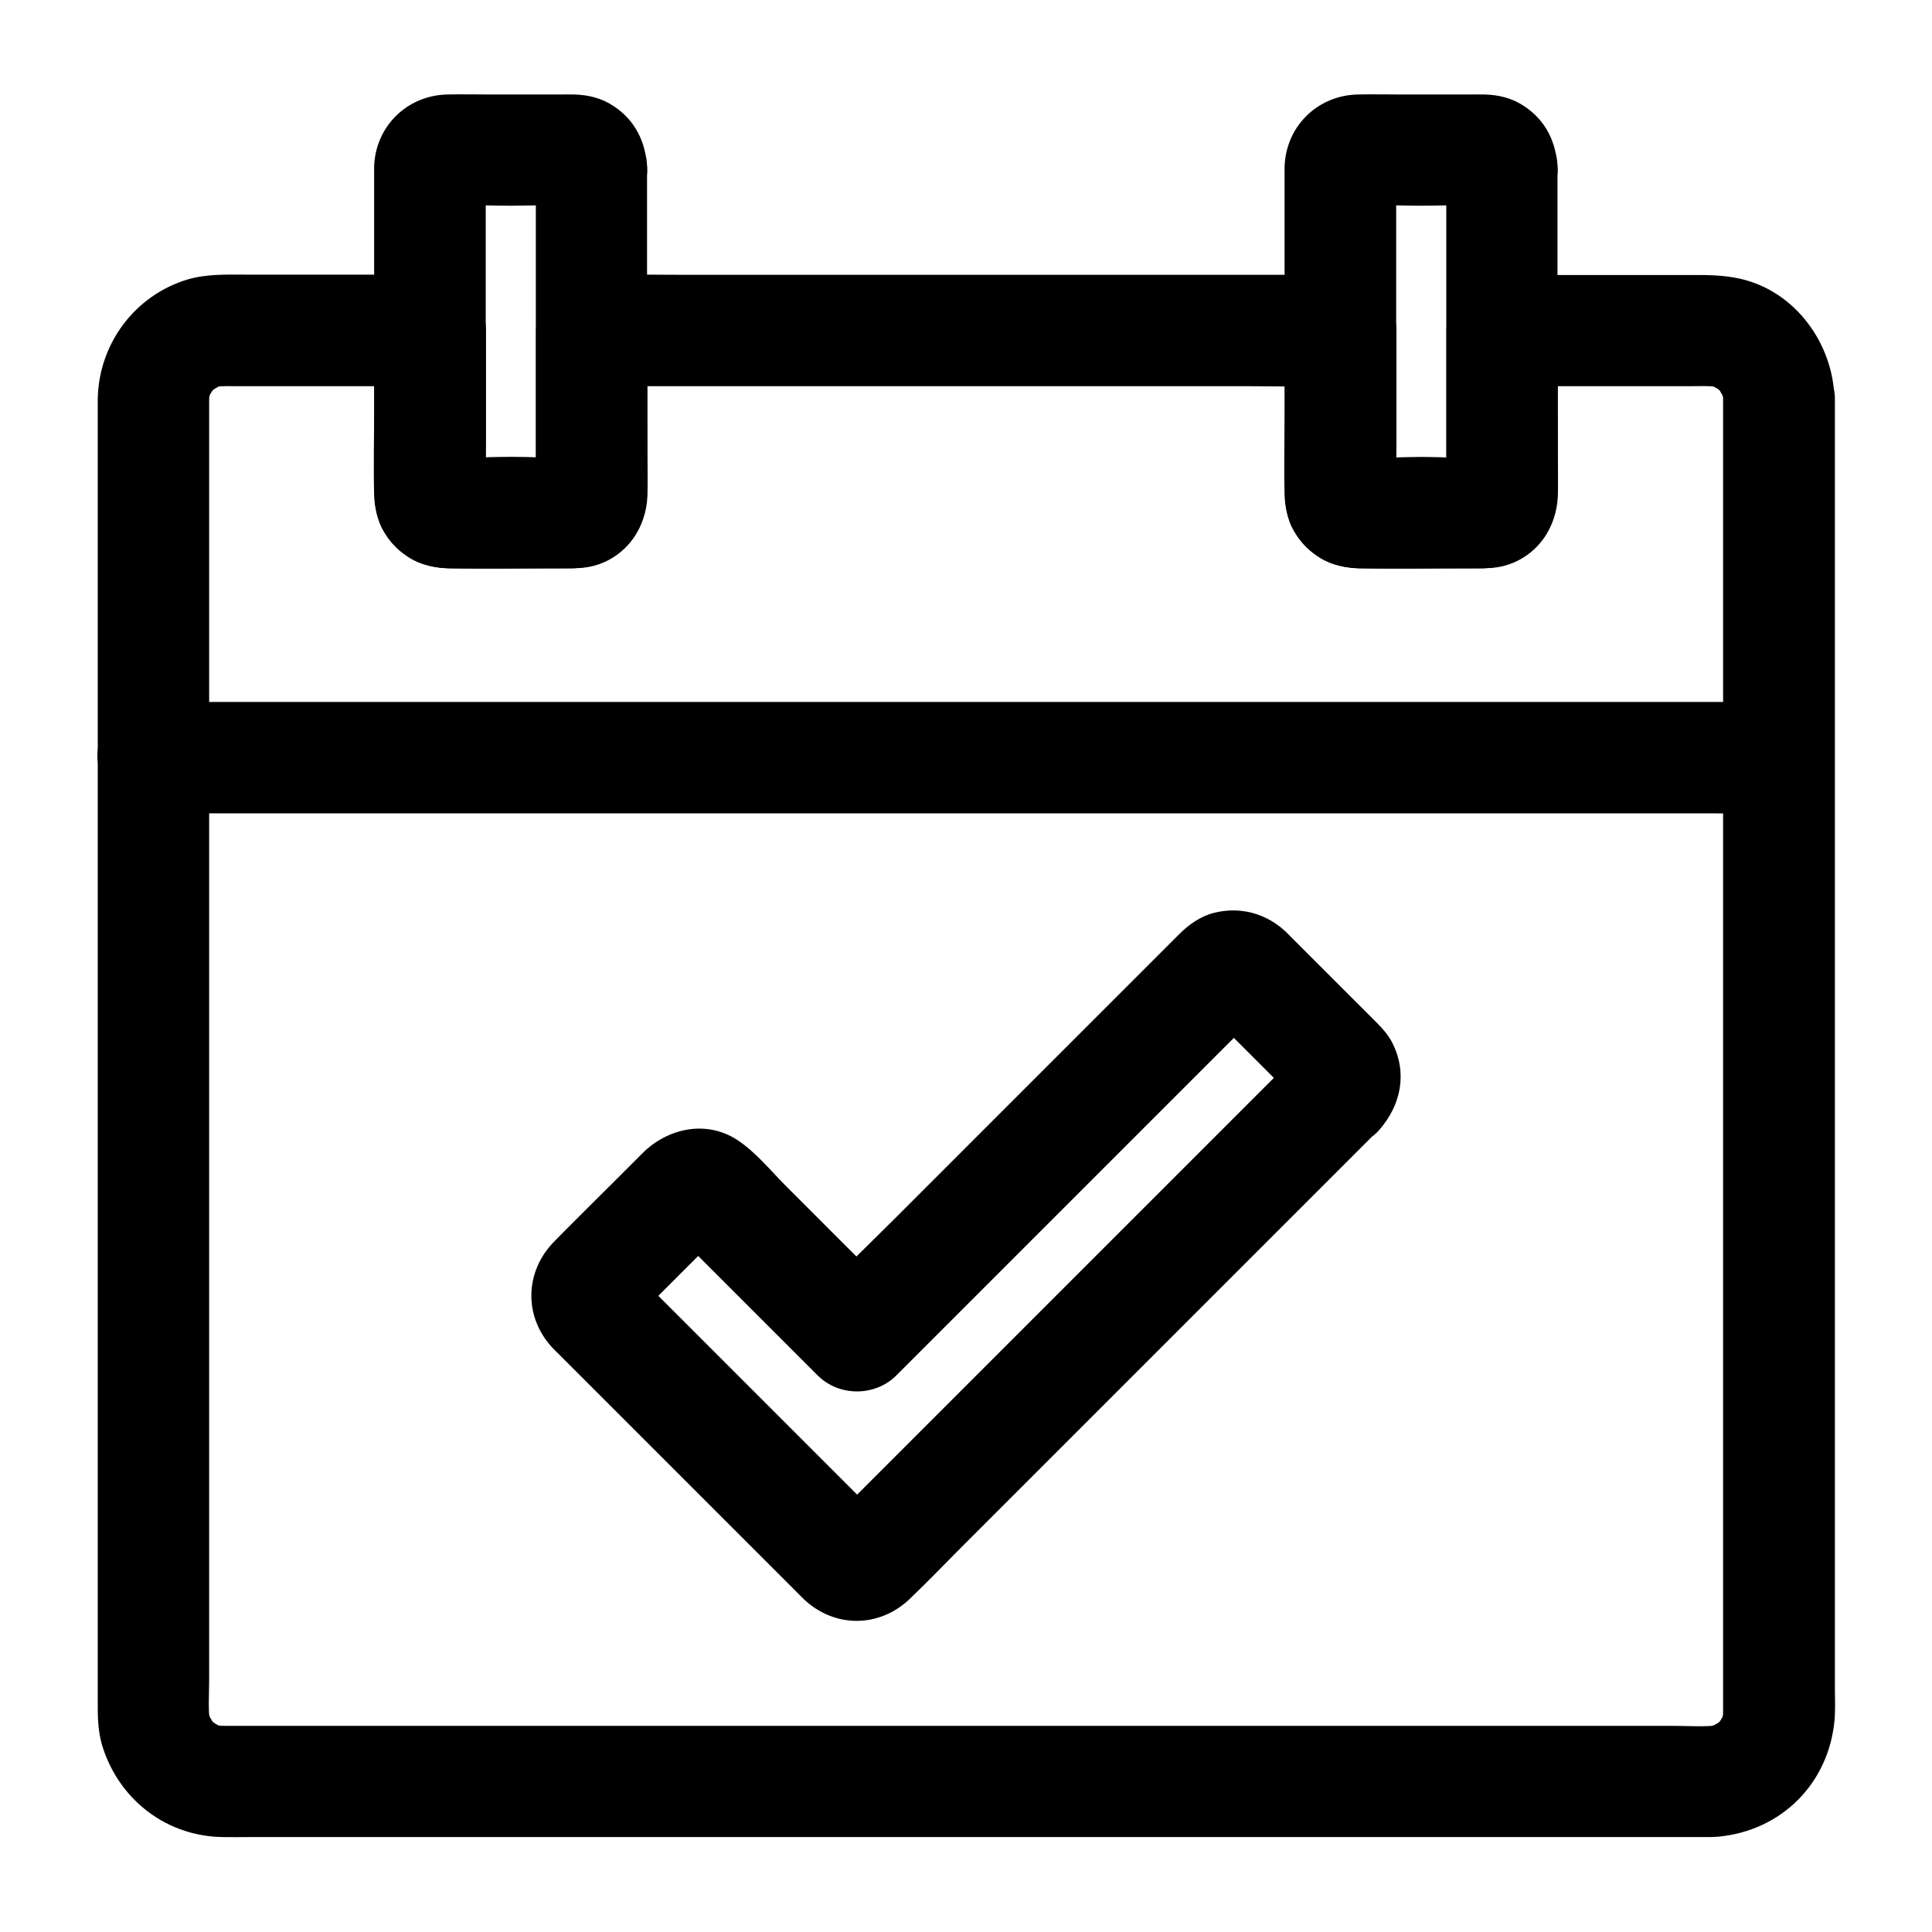
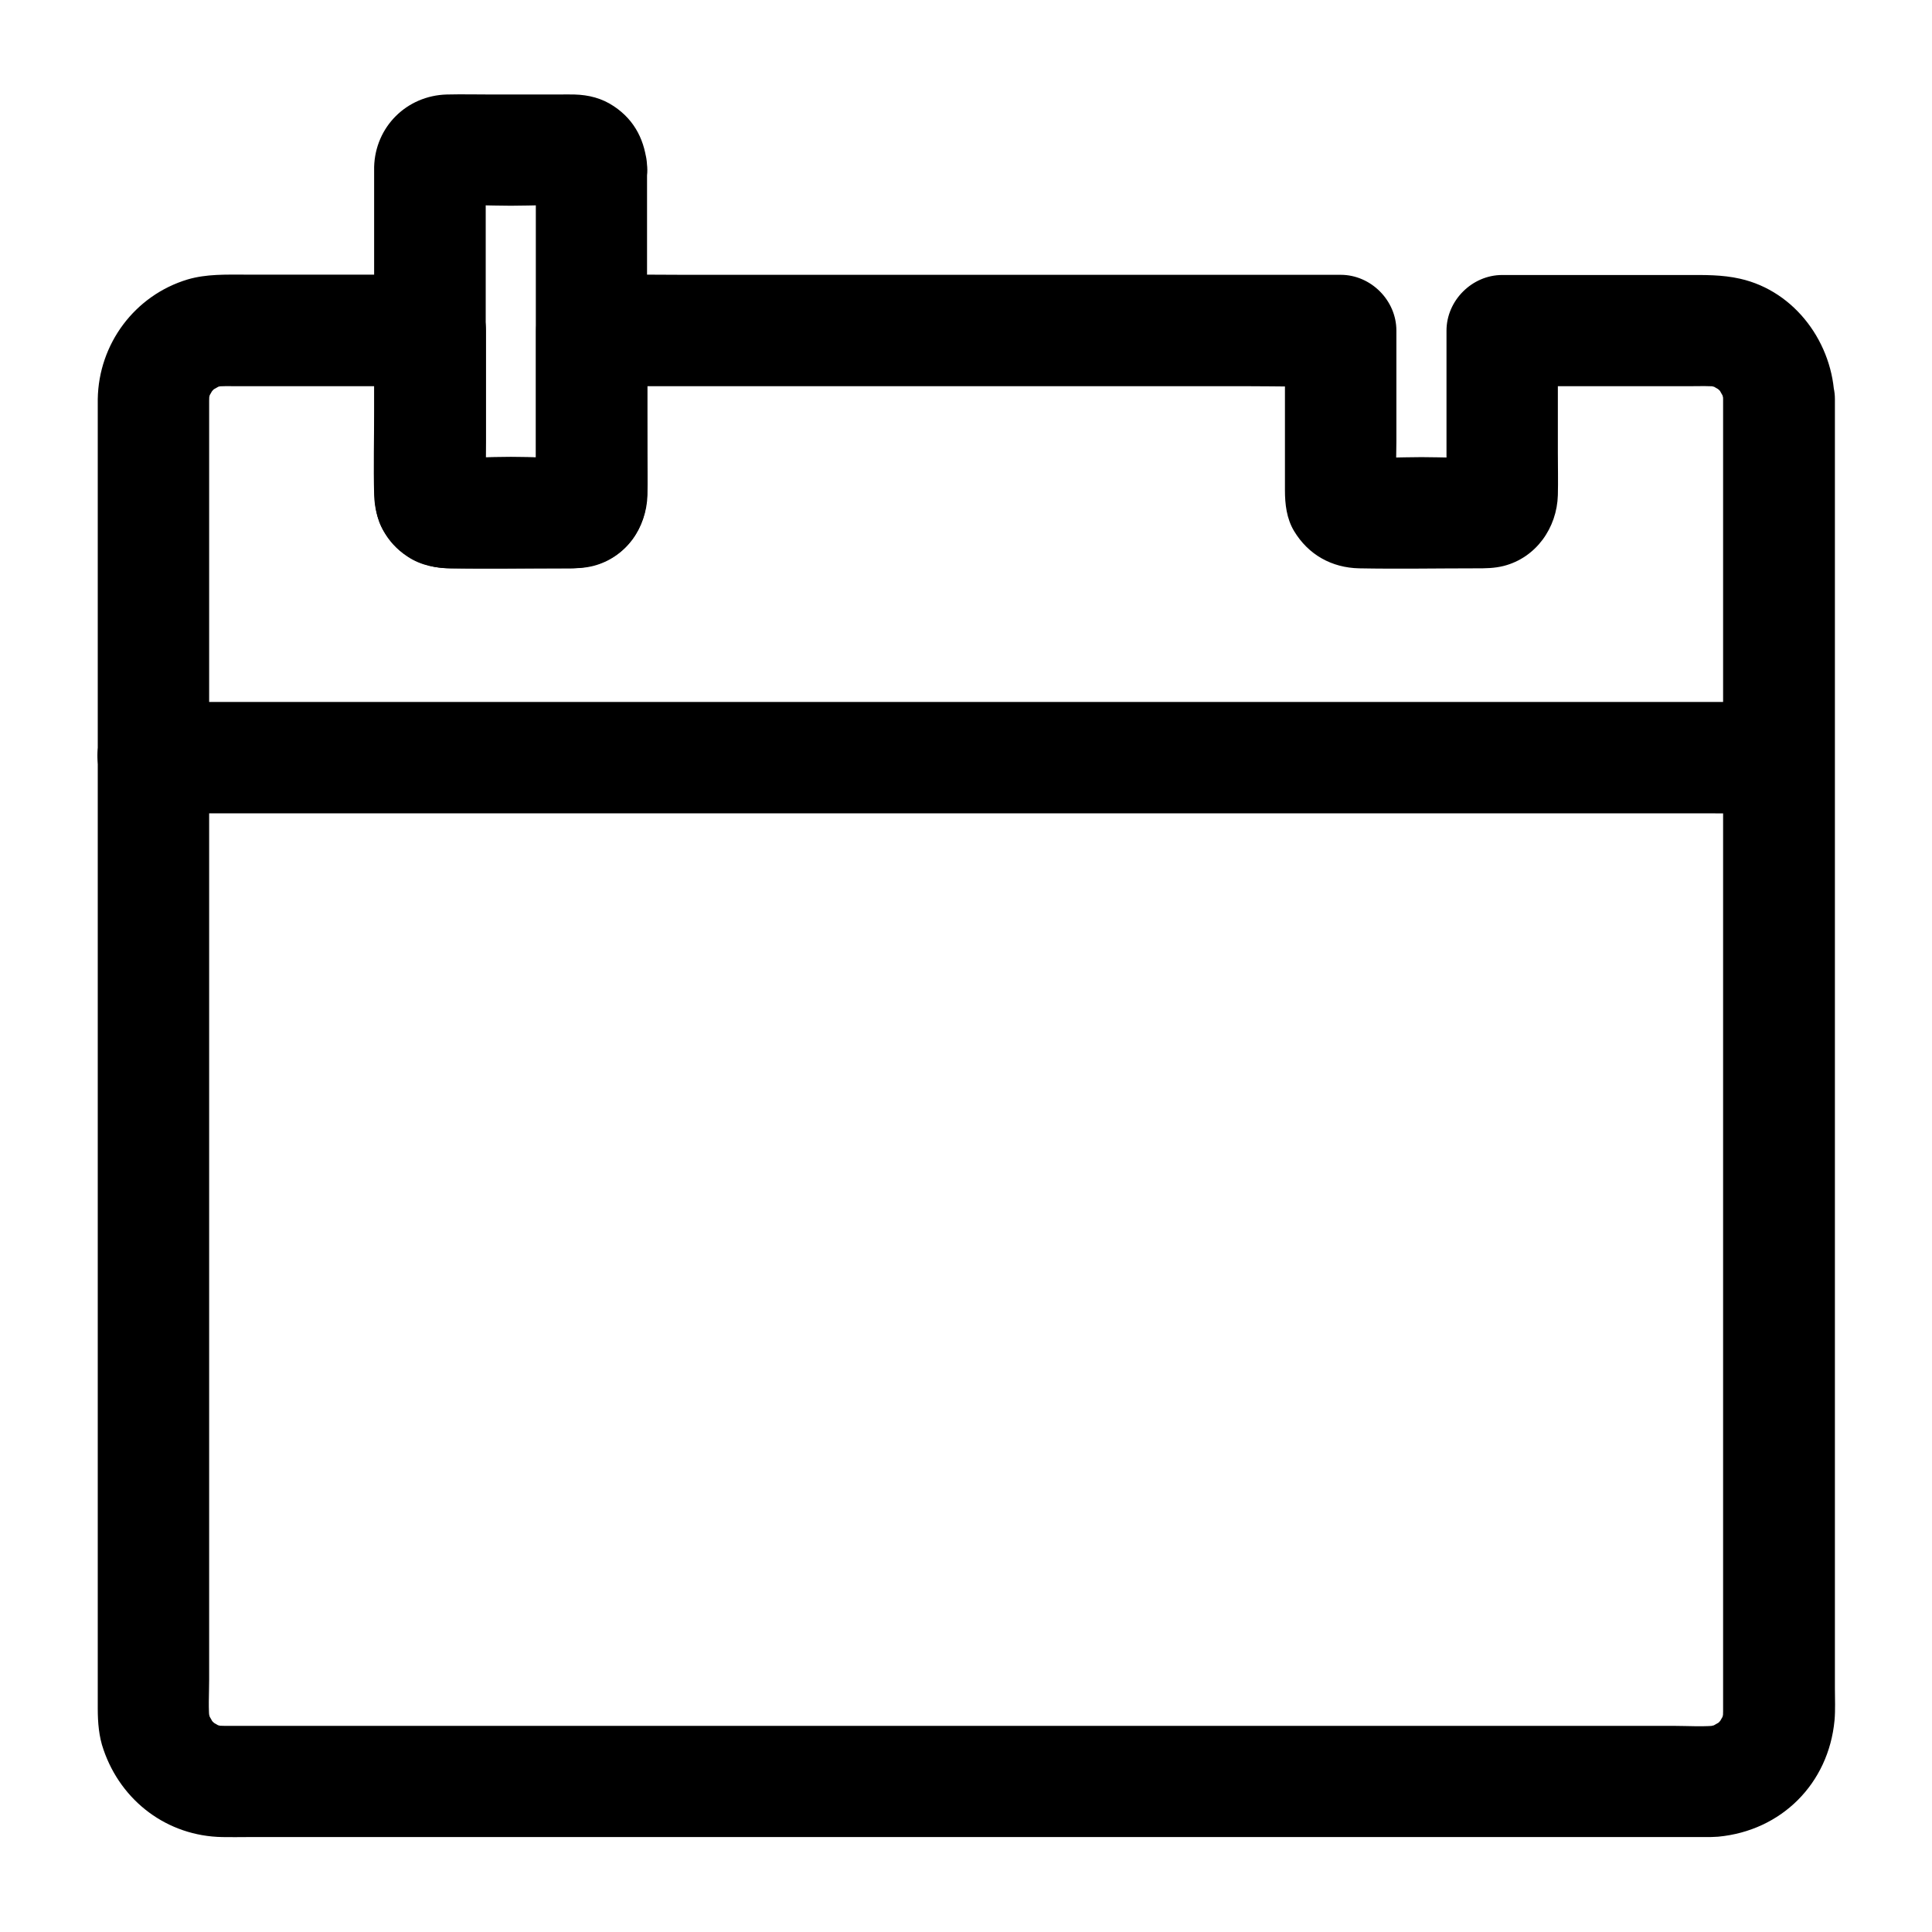
<svg xmlns="http://www.w3.org/2000/svg" fill="#000000" width="800px" height="800px" version="1.1" viewBox="144 144 512 512">
  <g>
    <path d="m600.64 249.84v9.348 25.484 37.637 45.902 50.48 50.676 47.133 39.703 28.289 13.039c0 1.031-0.051 2.066-0.195 3.102 0.195-1.328 0.344-2.609 0.543-3.938-0.246 1.523-0.641 2.953-1.23 4.379 0.492-1.18 0.984-2.363 1.477-3.543-0.441 0.984-0.984 1.871-1.523 2.805-1.082 1.969 2.164-2.312 0.984-1.18-0.395 0.344-0.688 0.789-1.082 1.18-0.297 0.297-0.641 0.59-0.934 0.887-1.672 1.625 2.41-1.523 1.23-0.934-1.031 0.492-2.016 1.18-3.102 1.672 1.18-0.492 2.363-0.984 3.543-1.477-1.426 0.59-2.856 0.984-4.379 1.23 1.328-0.195 2.609-0.344 3.938-0.543-4.133 0.543-8.461 0.195-12.645 0.195h-28.535-42.41-52.152-56.973-57.762-53.578-45.363-32.227-14.906c-1.082 0-2.117-0.051-3.199-0.195 1.328 0.195 2.609 0.344 3.938 0.543-1.523-0.246-2.953-0.641-4.379-1.23 1.18 0.492 2.363 0.984 3.543 1.477-0.984-0.441-1.871-0.984-2.805-1.523-1.969-1.082 2.312 2.164 1.18 0.984-0.344-0.395-0.789-0.688-1.18-1.082-0.297-0.297-0.59-0.641-0.887-0.934-1.625-1.672 1.523 2.41 0.934 1.23-0.492-1.031-1.18-2.016-1.672-3.102 0.492 1.18 0.984 2.363 1.477 3.543-0.59-1.426-0.984-2.856-1.23-4.379 0.195 1.328 0.344 2.609 0.543 3.938-0.492-3.738-0.195-7.676-0.195-11.465v-25.141-37.539-46.004-50.234-50.922-47.477-40-28.535-13.137c0-1.031 0.051-2.066 0.195-3.102-0.195 1.328-0.344 2.609-0.543 3.938 0.246-1.523 0.641-2.953 1.23-4.379-0.492 1.18-0.984 2.363-1.477 3.543 0.441-0.984 0.984-1.871 1.523-2.805 1.082-1.969-2.164 2.312-0.984 1.18 0.395-0.344 0.688-0.789 1.082-1.18 0.297-0.297 0.641-0.59 0.934-0.887 1.672-1.625-2.41 1.523-1.23 0.934 1.031-0.492 2.016-1.18 3.102-1.672-1.18 0.492-2.363 0.984-3.543 1.477 1.426-0.59 2.856-0.984 4.379-1.23-1.328 0.195-2.609 0.344-3.938 0.543 2.41-0.297 4.871-0.195 7.281-0.195h12.891 30.555 7.133c-4.922-4.922-9.84-9.84-14.762-14.762v27.996 14.316c0 3.738 0.441 7.527 2.41 10.824 3.789 6.297 9.988 9.742 17.27 9.891 10.332 0.195 20.664 0 30.996 0 2.508 0 4.773 0 7.332-0.641 8.562-2.215 14.07-10.086 14.316-18.746 0.098-3.789 0-7.578 0-11.316v-32.324c-4.922 4.922-9.84 9.84-14.762 14.762h19.777 47.281 57.465 49.445c8.02 0 16.137 0.246 24.156 0h0.344c-4.922-4.922-9.84-9.84-14.762-14.762v27.996 14.316c0 3.738 0.441 7.527 2.41 10.824 3.789 6.297 9.988 9.742 17.27 9.891 10.332 0.195 20.664 0 30.996 0 2.508 0 4.773 0 7.332-0.641 8.562-2.215 14.07-10.086 14.316-18.746 0.098-3.789 0-7.578 0-11.316v-32.324c-4.922 4.922-9.84 9.84-14.762 14.762h49.348c2.805 0 5.707-0.148 8.461 0.195-1.328-0.195-2.609-0.344-3.938-0.543 1.523 0.246 2.953 0.641 4.379 1.23-1.18-0.492-2.363-0.984-3.543-1.477 0.984 0.441 1.871 0.984 2.805 1.523 1.969 1.082-2.312-2.164-1.18-0.984 0.344 0.395 0.789 0.688 1.18 1.082 0.297 0.297 0.59 0.641 0.887 0.934 1.625 1.672-1.523-2.41-0.934-1.23 0.492 1.031 1.18 2.016 1.672 3.102-0.492-1.18-0.984-2.363-1.477-3.543 0.59 1.426 0.984 2.856 1.23 4.379-0.195-1.328-0.344-2.609-0.543-3.938 0.109 0.992 0.207 1.828 0.207 2.762 0.148 7.723 6.691 15.105 14.762 14.762 7.871-0.344 14.906-6.496 14.762-14.762-0.297-14.711-10.332-28.684-25.043-31.98-4.773-1.082-9.398-0.984-14.168-0.984h-38.031-10.824c-7.969 0-14.762 6.742-14.762 14.762v38.574c0 1.969 0.098 3.984-0.051 5.902 0.195-1.328 0.344-2.609 0.543-3.938-0.051 0.441-0.195 0.836-0.344 1.23 0.492-1.18 0.984-2.363 1.477-3.543-0.789 1.328-0.246 0.836 1.672-1.426 2.312-1.918 2.805-2.508 1.426-1.672 1.18-0.492 2.363-0.984 3.543-1.477-0.395 0.195-0.789 0.297-1.23 0.344 1.328-0.195 2.609-0.344 3.938-0.543-5.805 0.441-11.809 0.051-17.613 0.051-5.856 0-11.809 0.395-17.613-0.051 1.328 0.195 2.609 0.344 3.938 0.543-0.441-0.051-0.836-0.195-1.23-0.344 1.18 0.492 2.363 0.984 3.543 1.477-1.328-0.789-0.836-0.246 1.426 1.672 1.918 2.312 2.508 2.805 1.672 1.426 0.492 1.18 0.984 2.363 1.477 3.543-0.195-0.395-0.297-0.789-0.344-1.23 0.195 1.328 0.344 2.609 0.543 3.938-0.395-4.969-0.051-10.086-0.051-15.105v-23.812-5.609c0-7.969-6.742-14.762-14.762-14.762h-19.777-47.281-57.465-49.445c-8.02 0-16.09-0.148-24.156 0h-0.344c-7.969 0-14.762 6.742-14.762 14.762v38.574c0 1.969 0.098 3.984-0.051 5.902 0.195-1.328 0.344-2.609 0.543-3.938-0.051 0.441-0.195 0.836-0.344 1.23 0.492-1.18 0.984-2.363 1.477-3.543-0.789 1.328-0.246 0.836 1.672-1.426 2.312-1.918 2.805-2.508 1.426-1.672 1.18-0.492 2.363-0.984 3.543-1.477-0.395 0.195-0.789 0.297-1.23 0.344 1.328-0.195 2.609-0.344 3.938-0.543-5.805 0.441-11.809 0.051-17.613 0.051-5.856 0-11.809 0.395-17.613-0.051 1.328 0.195 2.609 0.344 3.938 0.543-0.441-0.051-0.836-0.195-1.23-0.344 1.18 0.492 2.363 0.984 3.543 1.477-1.328-0.789-0.836-0.246 1.426 1.672 1.918 2.312 2.508 2.805 1.672 1.426 0.492 1.18 0.984 2.363 1.477 3.543-0.195-0.395-0.297-0.789-0.344-1.23 0.195 1.328 0.344 2.609 0.543 3.938-0.395-4.969-0.051-10.086-0.051-15.105v-23.812-5.609c0-7.969-6.742-14.762-14.762-14.762h-29.766-19.238c-5.117 0-10.281-0.195-15.301 1.277-14.023 4.231-23.566 17.074-23.812 31.684v2.066 13.824 57.809 81.723 85.902 70.453 35.277c0 3.641 0.297 7.43 1.523 10.875 4.676 13.676 16.926 22.926 31.488 23.172 2.215 0.051 4.477 0 6.691 0h44.328 72.766 85.902 83.738 66.176 33.359c1.133 0 2.262 0 3.445-0.098 16.777-1.574 29.273-14.07 30.848-30.848 0.246-2.805 0.098-5.707 0.098-8.512v-47.379-76.852-86.691-76.852-47.379-6.496c0-7.723-6.789-15.105-14.762-14.762-8.121 0.457-14.863 6.606-14.863 14.871z" />
    <path d="m286 188.24v29.617 47.035c0 3.691 0.246 7.527-0.051 11.219 0.195-1.328 0.344-2.609 0.543-3.938-0.051 0.441-0.195 0.836-0.344 1.23 0.492-1.18 0.984-2.363 1.477-3.543-0.789 1.328-0.246 0.836 1.672-1.426 2.312-1.918 2.805-2.508 1.426-1.672 1.18-0.492 2.363-0.984 3.543-1.477-0.395 0.195-0.789 0.297-1.23 0.344 1.328-0.195 2.609-0.344 3.938-0.543-5.805 0.441-11.809 0.051-17.613 0.051-5.856 0-11.809 0.395-17.613-0.051 1.328 0.195 2.609 0.344 3.938 0.543-0.441-0.051-0.836-0.195-1.23-0.344 1.18 0.492 2.363 0.984 3.543 1.477-1.328-0.789-0.836-0.246 1.426 1.672 1.918 2.312 2.508 2.805 1.672 1.426 0.492 1.18 0.984 2.363 1.477 3.543-0.195-0.395-0.297-0.789-0.344-1.23 0.195 1.328 0.344 2.609 0.543 3.938-0.246-3-0.051-6.102-0.051-9.152v-20.91-47.281c0-3.691-0.246-7.527 0.051-11.219-0.195 1.328-0.344 2.609-0.543 3.938 0.051-0.441 0.195-0.836 0.344-1.23-0.492 1.18-0.984 2.363-1.477 3.543 0.789-1.328 0.246-0.836-1.672 1.426-2.312 1.918-2.805 2.508-1.426 1.672-1.18 0.492-2.363 0.984-3.543 1.477 0.395-0.195 0.789-0.297 1.23-0.344-1.328 0.195-2.609 0.344-3.938 0.543 5.805-0.441 11.809-0.051 17.613-0.051 5.856 0 11.809-0.395 17.613 0.051-1.328-0.195-2.609-0.344-3.938-0.543 0.441 0.051 0.836 0.195 1.23 0.344-1.18-0.492-2.363-0.984-3.543-1.477 1.328 0.789 0.836 0.246-1.426-1.672-1.918-2.312-2.508-2.805-1.672-1.426-0.492-1.18-0.984-2.363-1.477-3.543 0.195 0.395 0.297 0.789 0.344 1.23-0.195-1.328-0.344-2.609-0.543-3.938 0.004 0.246 0.004 0.445 0.051 0.691 0.297 3.938 1.426 7.578 4.328 10.43 2.559 2.559 6.742 4.477 10.43 4.328 7.527-0.344 15.352-6.496 14.762-14.762-0.492-6.691-3.148-12.301-8.855-16.09-3.148-2.117-6.641-3-10.43-3.102-1.379-0.051-2.754 0-4.184 0h-17.562c-4.035 0-8.07-0.098-12.102 0-10.629 0.297-18.941 8.562-19.238 19.188v1.379 63.223c0 7.43-0.195 14.859 0 22.289 0.195 6.789 3.148 12.645 8.855 16.383 3.543 2.363 7.625 3.102 11.809 3.102h15.742 15.449c5.41 0 10.629-1.574 14.613-5.41 3.887-3.738 5.707-8.855 5.856-14.168 0.148-7.477 0-14.957 0-22.434v-63.074-1.328c0-7.723-6.789-15.105-14.762-14.762-7.969 0.391-14.711 6.543-14.711 14.809z" />
-     <path d="m527.28 188.24v29.617 47.035c0 3.691 0.246 7.527-0.051 11.219 0.195-1.328 0.344-2.609 0.543-3.938-0.051 0.441-0.195 0.836-0.344 1.23 0.492-1.18 0.984-2.363 1.477-3.543-0.789 1.328-0.246 0.836 1.672-1.426 2.312-1.918 2.805-2.508 1.426-1.672 1.18-0.492 2.363-0.984 3.543-1.477-0.395 0.195-0.789 0.297-1.23 0.344 1.328-0.195 2.609-0.344 3.938-0.543-5.805 0.441-11.809 0.051-17.613 0.051-5.856 0-11.809 0.395-17.613-0.051 1.328 0.195 2.609 0.344 3.938 0.543-0.441-0.051-0.836-0.195-1.23-0.344 1.18 0.492 2.363 0.984 3.543 1.477-1.328-0.789-0.836-0.246 1.426 1.672 1.918 2.312 2.508 2.805 1.672 1.426 0.492 1.18 0.984 2.363 1.477 3.543-0.195-0.395-0.297-0.789-0.344-1.23 0.195 1.328 0.344 2.609 0.543 3.938-0.246-3-0.051-6.102-0.051-9.152v-20.91-47.281c0-3.691-0.246-7.527 0.051-11.219-0.195 1.328-0.344 2.609-0.543 3.938 0.051-0.441 0.195-0.836 0.344-1.23-0.492 1.18-0.984 2.363-1.477 3.543 0.789-1.328 0.246-0.836-1.672 1.426-2.312 1.918-2.805 2.508-1.426 1.672-1.18 0.492-2.363 0.984-3.543 1.477 0.395-0.195 0.789-0.297 1.23-0.344-1.328 0.195-2.609 0.344-3.938 0.543 5.805-0.441 11.809-0.051 17.613-0.051 5.856 0 11.809-0.395 17.613 0.051-1.328-0.195-2.609-0.344-3.938-0.543 0.441 0.051 0.836 0.195 1.23 0.344-1.18-0.492-2.363-0.984-3.543-1.477 1.328 0.789 0.836 0.246-1.426-1.672-1.918-2.312-2.508-2.805-1.672-1.426-0.492-1.18-0.984-2.363-1.477-3.543 0.195 0.395 0.297 0.789 0.344 1.23-0.195-1.328-0.344-2.609-0.543-3.938 0 0.246 0.051 0.445 0.051 0.691 0.297 3.938 1.426 7.578 4.328 10.43 2.559 2.559 6.742 4.477 10.43 4.328 7.527-0.344 15.352-6.496 14.762-14.762-0.492-6.691-3.148-12.301-8.855-16.09-3.148-2.117-6.641-3-10.43-3.102-1.379-0.051-2.754 0-4.184 0h-17.562c-4.035 0-8.07-0.098-12.102 0-10.629 0.297-18.941 8.562-19.238 19.188v1.379 63.223c0 7.43-0.195 14.859 0 22.289 0.195 6.789 3.148 12.645 8.855 16.383 3.543 2.363 7.625 3.102 11.809 3.102h15.742 15.449c5.41 0 10.629-1.574 14.613-5.41 3.887-3.738 5.707-8.855 5.856-14.168 0.148-7.477 0-14.957 0-22.434v-63.074-1.328c0-7.723-6.789-15.105-14.762-14.762-7.973 0.391-14.711 6.543-14.711 14.809z" />
    <path d="m184.6 359.55h11.562 31.293 46.445 56.434 62.043 62.633 58.156 49.199 35.523c5.609 0 11.219 0.051 16.777 0h0.688c7.723 0 15.105-6.789 14.762-14.762-0.344-8.02-6.496-14.762-14.762-14.762h-11.562-31.293-46.445-56.434-62.043-62.633-58.156-49.199-35.523c-5.609 0-11.219-0.051-16.777 0h-0.688c-7.723 0-15.105 6.789-14.762 14.762 0.344 7.973 6.496 14.762 14.762 14.762z" />
-     <path d="m488.71 422.53-48.316 48.316c-11.367 11.367-22.73 22.73-34.047 34.047-5.758 5.758-11.512 11.512-17.27 17.27l-24.254 24.254c-0.195 0.195-0.395 0.344-0.59 0.59-0.641 0.836 3.246-1.969 0.984-0.984 1.18-0.492 2.363-0.984 3.543-1.477-0.246 0.051-0.441 0.148-0.688 0.195 1.328-0.195 2.609-0.344 3.938-0.543-0.688 0.098-1.031 0.098-1.723 0 1.328 0.195 2.609 0.344 3.938 0.543-0.246-0.051-0.441-0.148-0.688-0.195 1.18 0.492 2.363 0.984 3.543 1.477-2.066-0.887 2.117 2.215 0.789 0.789-0.395-0.395-0.836-0.836-1.23-1.23-1.574-1.574-3.148-3.148-4.773-4.773-5.363-5.363-10.773-10.773-16.137-16.137-12.102-12.102-24.207-24.207-36.309-36.309l-5.953-5.953c-0.543-0.543-1.031-1.082-1.574-1.574-1.672-1.574 1.574 2.707 0.688 0.789 0.492 1.18 0.984 2.363 1.477 3.543-0.148-0.395-0.246-0.836-0.297-1.277 0.195 1.328 0.344 2.609 0.543 3.938-0.051-0.441 0-0.887 0.051-1.328-0.195 1.328-0.344 2.609-0.543 3.938 0.051-0.195 0.098-0.441 0.148-0.641-0.492 1.18-0.984 2.363-1.477 3.543 0.984-2.215-2.164 2.117-1.082 1.133 0.246-0.195 0.492-0.492 0.688-0.688 0.934-0.934 1.871-1.871 2.805-2.805l8.855-8.855c2.953-2.953 5.902-5.902 8.855-8.855 0.934-0.934 1.871-1.871 2.805-2.805 0.246-0.195 0.441-0.441 0.688-0.688 1.031-1.133-3.344 2.016-1.133 1.082-1.18 0.492-2.363 0.984-3.543 1.477 0.195-0.051 0.441-0.098 0.641-0.148-1.328 0.195-2.609 0.344-3.938 0.543 0.441-0.098 0.887-0.098 1.328-0.051-1.328-0.195-2.609-0.344-3.938-0.543 0.441 0.051 0.887 0.148 1.277 0.297-1.18-0.492-2.363-0.984-3.543-1.477 2.164 0.984-1.723-1.871-1.133-1.031 0.195 0.246 0.441 0.441 0.688 0.688l37.883 37.883c5.656 5.656 15.203 5.656 20.859 0 11.02-11.02 22.043-22.043 33.062-33.062 17.32-17.32 34.637-34.637 51.906-51.906 2.856-2.856 5.707-5.707 8.562-8.562 0.738-0.738 1.523-1.523 2.262-2.262 0.195-0.195 0.395-0.344 0.543-0.543 0.984-1.082-3.344 2.066-1.082 1.031-1.18 0.492-2.363 0.984-3.543 1.477 0.395-0.148 0.836-0.246 1.277-0.297-1.328 0.195-2.609 0.344-3.938 0.543 0.441-0.051 0.887 0 1.328 0.051-1.328-0.195-2.609-0.344-3.938-0.543 0.195 0.051 0.441 0.098 0.641 0.148-1.18-0.492-2.363-0.984-3.543-1.477 2.215 0.984-2.117-2.164-1.133-1.082 0.195 0.246 0.492 0.492 0.688 0.688l24.008 24.008c1.133 1.031-2.016-3.344-1.082-1.133-0.492-1.18-0.984-2.363-1.477-3.543 0.051 0.195 0.098 0.441 0.148 0.641-0.195-1.328-0.344-2.609-0.543-3.938 0.098 0.441 0.098 0.887 0.051 1.328 0.195-1.328 0.344-2.609 0.543-3.938-0.051 0.441-0.148 0.887-0.297 1.277 0.492-1.18 0.984-2.363 1.477-3.543-0.629 1.23-0.234 0.836 1.242-1.328-2.609 3-4.328 6.348-4.328 10.43 0 3.641 1.625 7.922 4.328 10.43 5.559 5.066 15.5 6.25 20.859 0 5.758-6.641 7.477-15.105 3.344-23.172-0.984-1.871-2.41-3.543-3.887-5.019-2.066-2.117-4.184-4.184-6.297-6.297-5.512-5.512-11.07-11.07-16.582-16.582-0.492-0.492-0.934-0.984-1.477-1.477-5.164-4.82-12.102-6.691-18.992-4.922-3.641 0.934-6.691 3.148-9.297 5.758-2.559 2.559-5.117 5.117-7.723 7.723-10.578 10.578-21.105 21.105-31.684 31.684-12.102 12.102-24.207 24.207-36.309 36.309-6.594 6.594-13.383 13.039-19.777 19.777-0.098 0.098-0.195 0.195-0.297 0.297h20.859c-9.691-9.691-19.336-19.336-29.027-29.027-4.133-4.133-8.215-9.25-13.188-12.449-8.266-5.266-18.402-2.953-24.992 3.641l-7.231 7.231c-5.363 5.363-10.773 10.676-16.09 16.09-7.871 7.969-8.215 19.926-0.543 28.191 0.59 0.641 1.277 1.277 1.871 1.871 10.184 10.184 20.32 20.32 30.504 30.504l31.734 31.734c0.887 0.887 1.723 1.77 2.609 2.609 8.07 7.578 19.828 7.578 27.898-0.051 5.019-4.773 9.84-9.84 14.711-14.711 5.41-5.41 10.824-10.824 16.234-16.234 10.281-10.281 20.516-20.516 30.801-30.801 12.695-12.695 25.34-25.34 38.031-38.031 7.871-7.871 15.695-15.695 23.566-23.566 0.395-0.395 0.789-0.789 1.18-1.18 5.461-5.461 5.856-15.5 0-20.859-5.856-5.309-15.008-5.754-20.812 0.102z" />
  </g>
</svg>